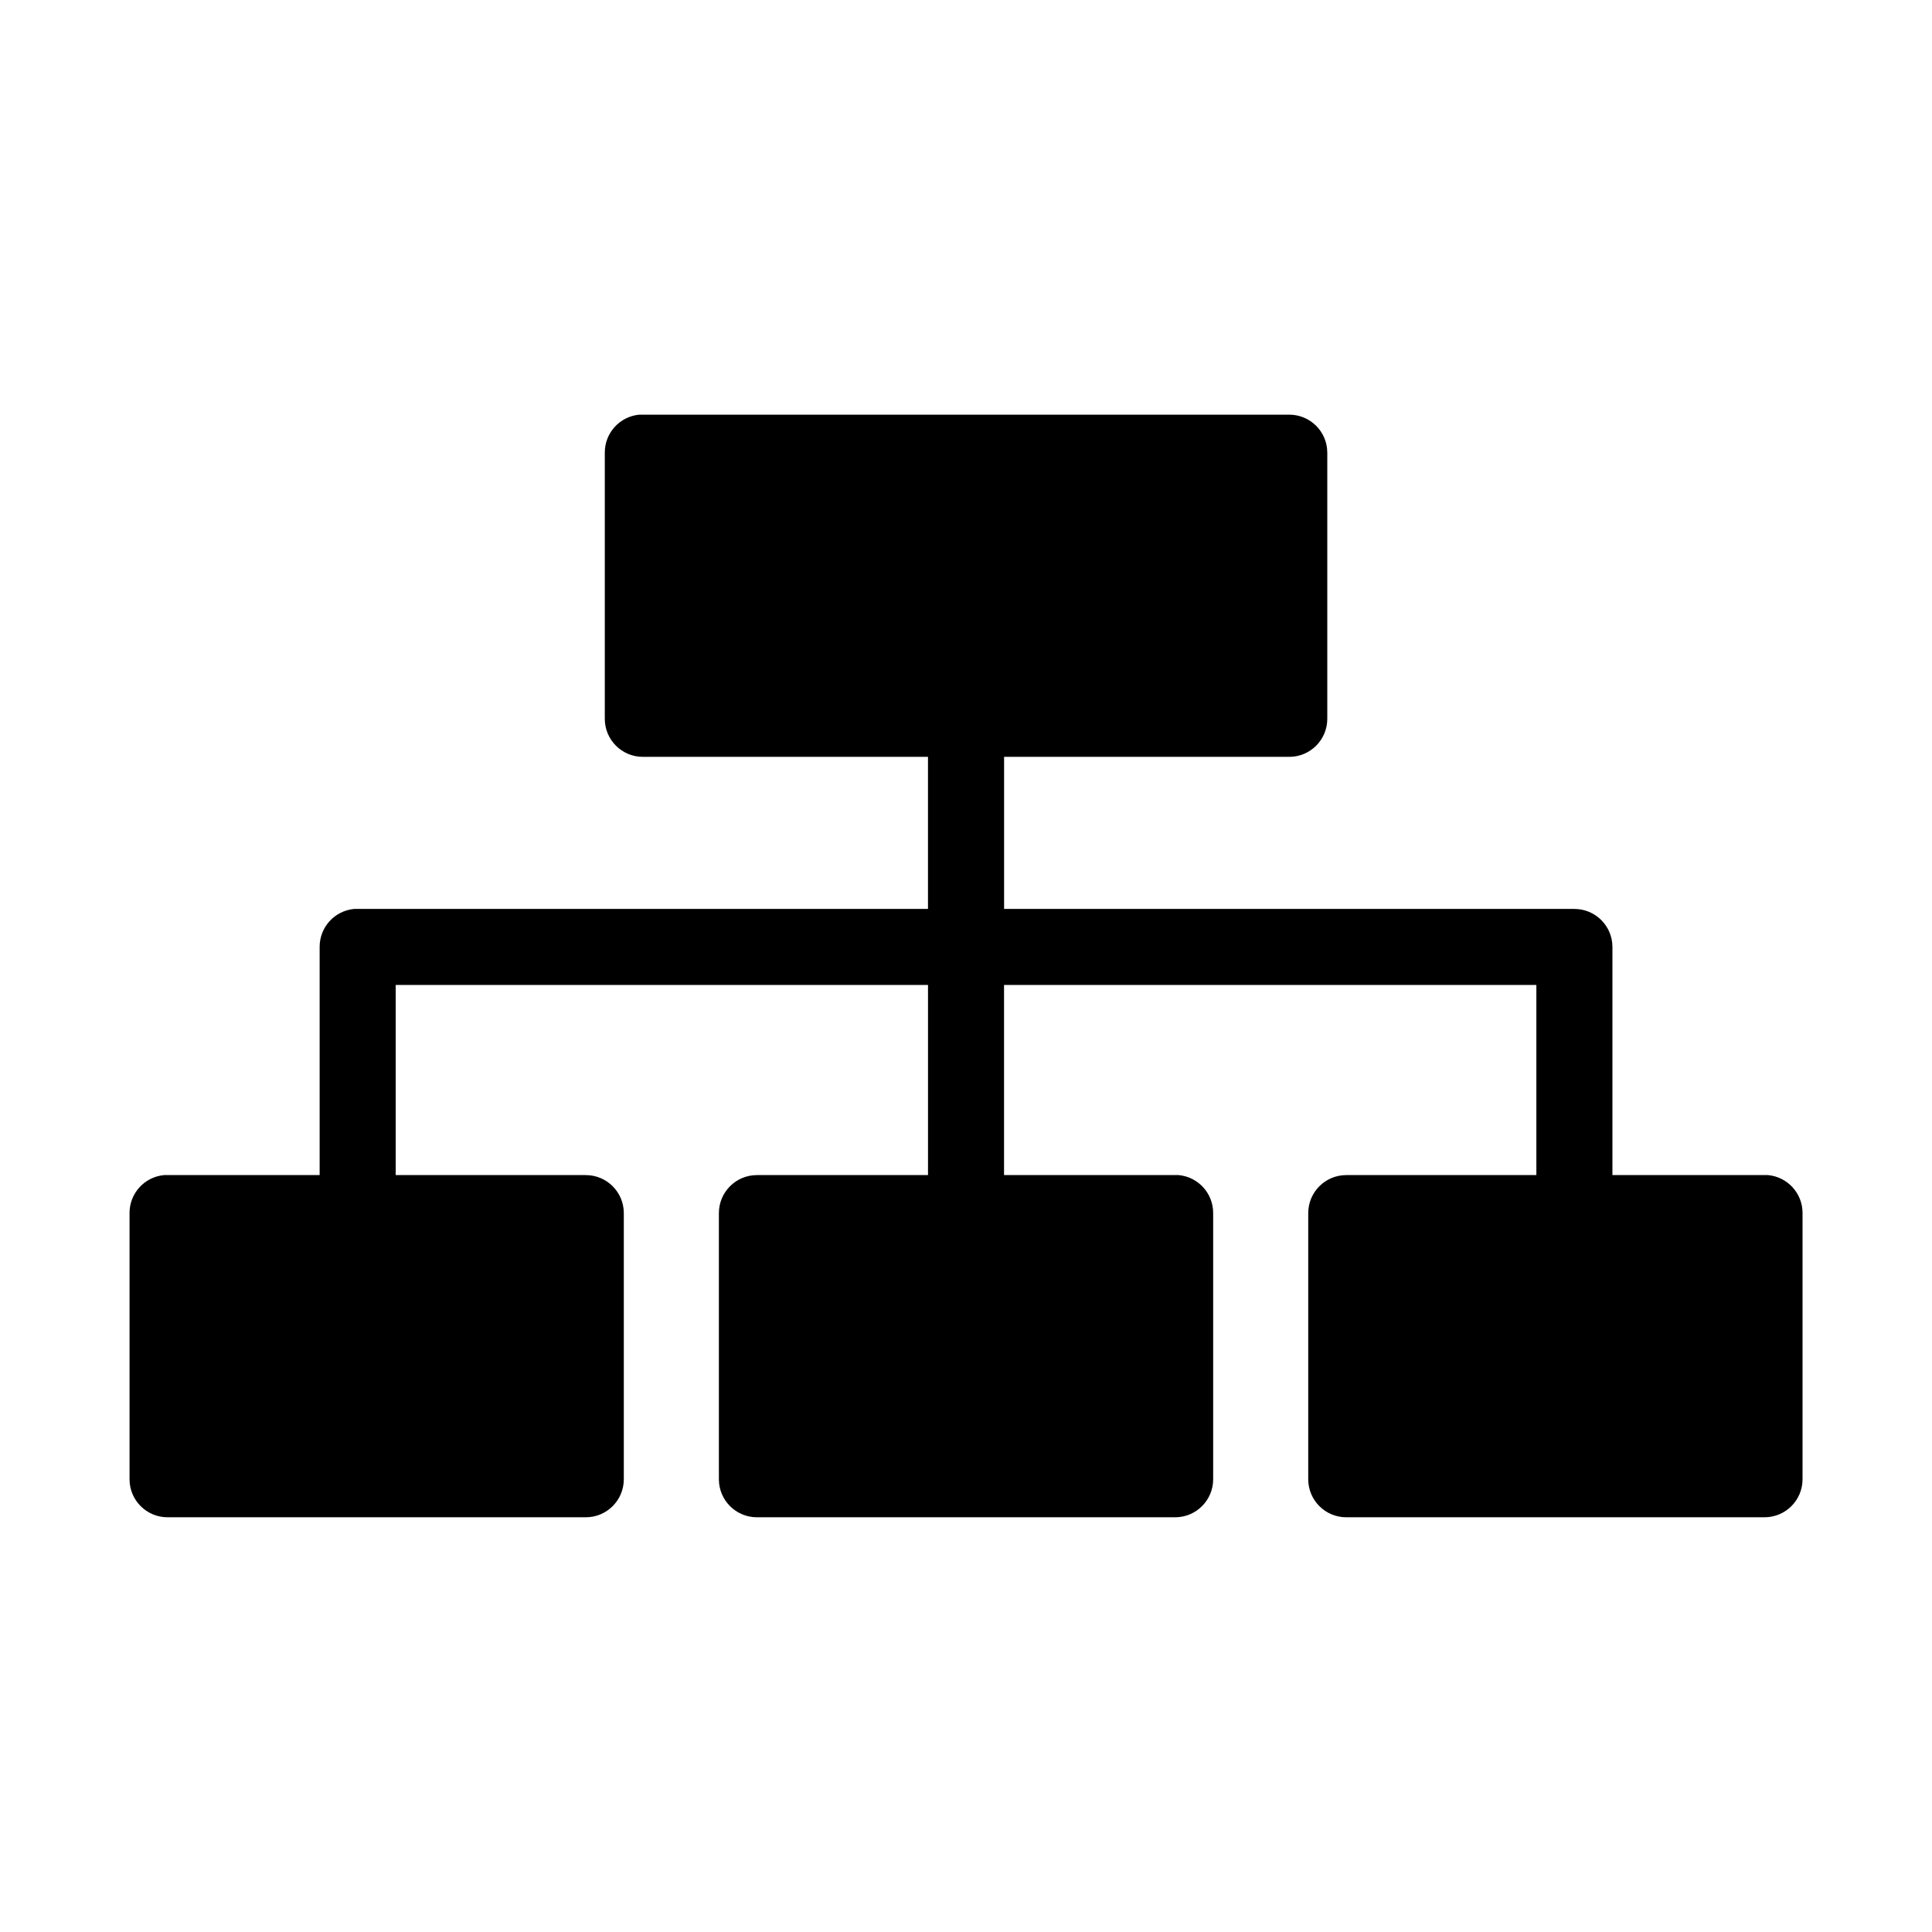
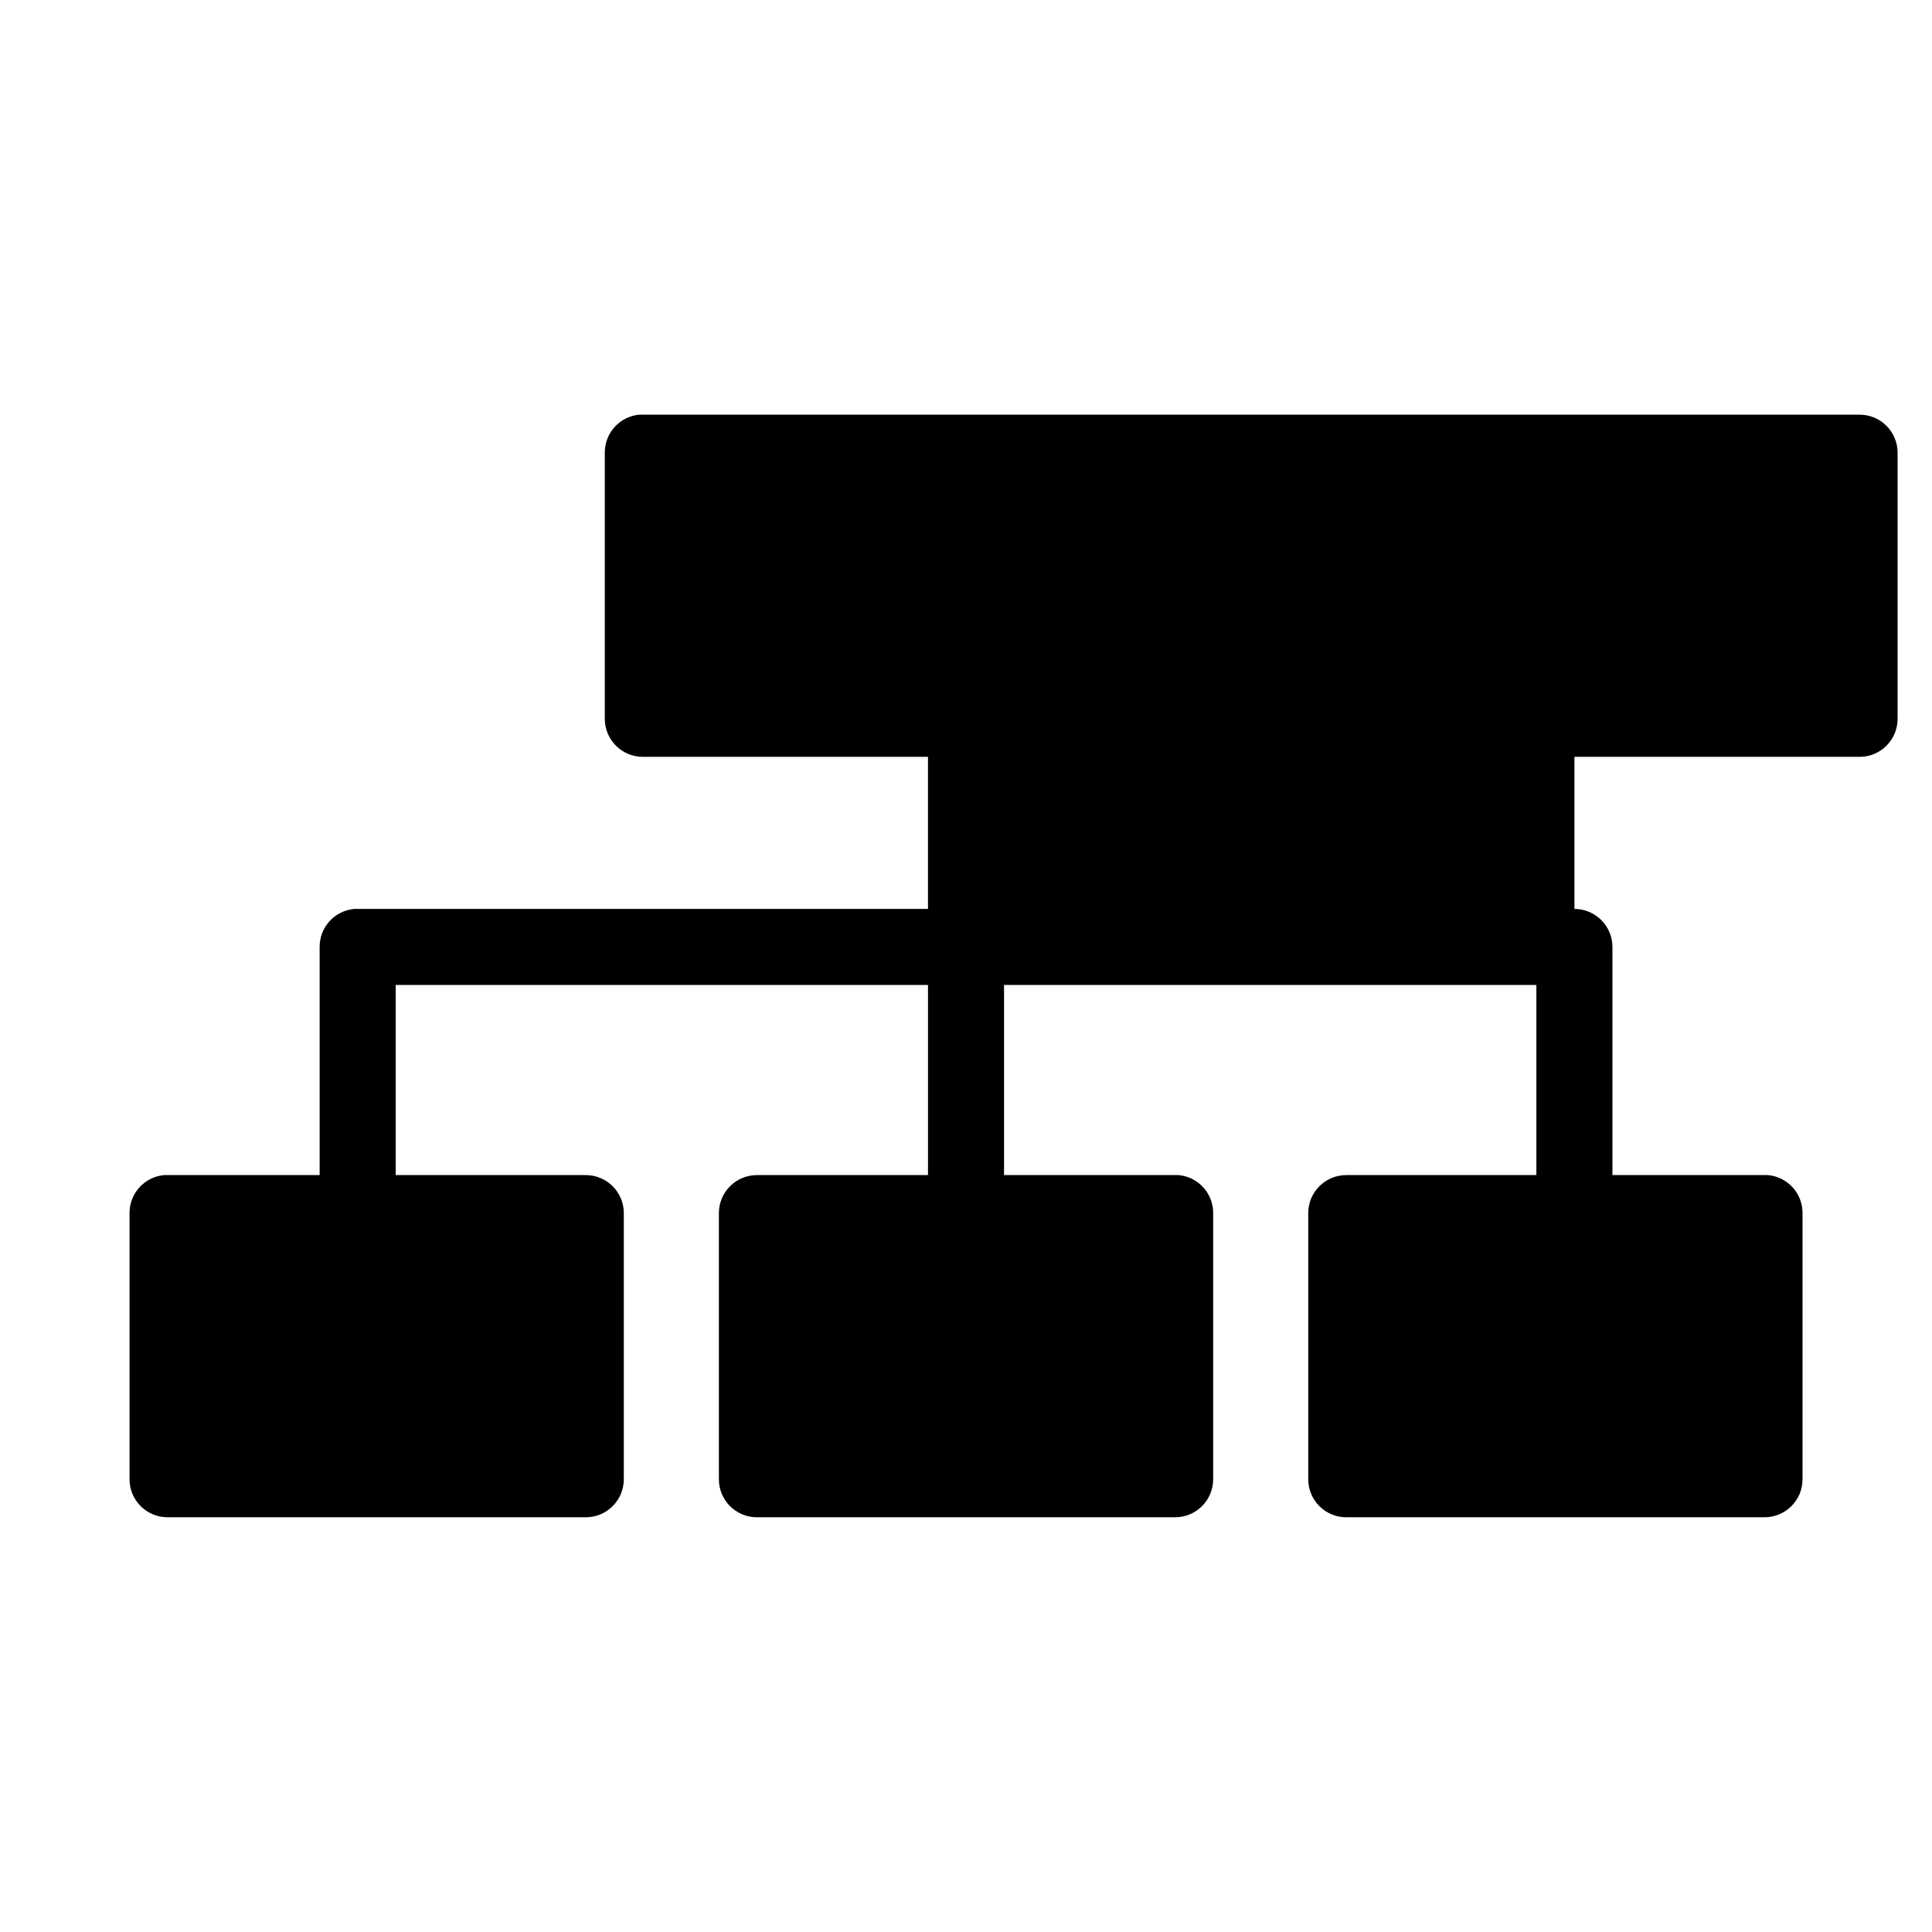
<svg xmlns="http://www.w3.org/2000/svg" fill="#000000" width="800px" height="800px" version="1.1" viewBox="144 144 512 512">
-   <path d="m313.41 253.89c-5.191 0.488-9.152 4.859-9.133 10.074v70.535c0 5.562 4.512 10.074 10.078 10.074h75.57v40.305h-151.14c-0.316-0.012-0.633-0.012-0.945 0-5.195 0.492-9.156 4.863-9.133 10.078v60.457h-40.305c-0.316-0.016-0.629-0.016-0.945 0-5.191 0.488-9.152 4.859-9.129 10.074v70.535c0 5.562 4.508 10.074 10.074 10.074h110.84c5.562 0 10.074-4.512 10.074-10.074v-70.535c0-5.562-4.512-10.074-10.074-10.074h-50.383v-50.383h141.07v50.383h-45.344c-5.562 0-10.074 4.512-10.074 10.074v70.535c0 5.562 4.512 10.074 10.074 10.074h110.84c5.562 0 10.074-4.512 10.074-10.074v-70.535c0.023-5.215-3.938-9.586-9.129-10.074-0.316-0.016-0.633-0.016-0.945 0h-45.344v-50.383h141.07v50.383h-50.379c-5.566 0-10.078 4.512-10.078 10.074v70.535c0 5.562 4.512 10.074 10.078 10.074h110.84c5.566 0 10.078-4.512 10.078-10.074v-70.535c0.02-5.215-3.941-9.586-9.133-10.074-0.316-0.016-0.629-0.016-0.945 0h-40.305v-60.457c0-5.566-4.512-10.074-10.074-10.078h-151.14v-40.305h75.57c5.566 0 10.078-4.512 10.078-10.074v-70.535c0-5.562-4.512-10.074-10.078-10.074h-171.29c-0.316-0.016-0.629-0.016-0.945 0z" />
+   <path d="m313.41 253.89c-5.191 0.488-9.152 4.859-9.133 10.074v70.535c0 5.562 4.512 10.074 10.078 10.074h75.57v40.305h-151.14c-0.316-0.012-0.633-0.012-0.945 0-5.195 0.492-9.156 4.863-9.133 10.078v60.457h-40.305c-0.316-0.016-0.629-0.016-0.945 0-5.191 0.488-9.152 4.859-9.129 10.074v70.535c0 5.562 4.508 10.074 10.074 10.074h110.84c5.562 0 10.074-4.512 10.074-10.074v-70.535c0-5.562-4.512-10.074-10.074-10.074h-50.383v-50.383h141.07v50.383h-45.344c-5.562 0-10.074 4.512-10.074 10.074v70.535c0 5.562 4.512 10.074 10.074 10.074h110.84c5.562 0 10.074-4.512 10.074-10.074v-70.535c0.023-5.215-3.938-9.586-9.129-10.074-0.316-0.016-0.633-0.016-0.945 0h-45.344v-50.383h141.07v50.383h-50.379c-5.566 0-10.078 4.512-10.078 10.074v70.535c0 5.562 4.512 10.074 10.078 10.074h110.84c5.566 0 10.078-4.512 10.078-10.074v-70.535c0.02-5.215-3.941-9.586-9.133-10.074-0.316-0.016-0.629-0.016-0.945 0h-40.305v-60.457c0-5.566-4.512-10.074-10.074-10.078v-40.305h75.57c5.566 0 10.078-4.512 10.078-10.074v-70.535c0-5.562-4.512-10.074-10.078-10.074h-171.29c-0.316-0.016-0.629-0.016-0.945 0z" />
</svg>